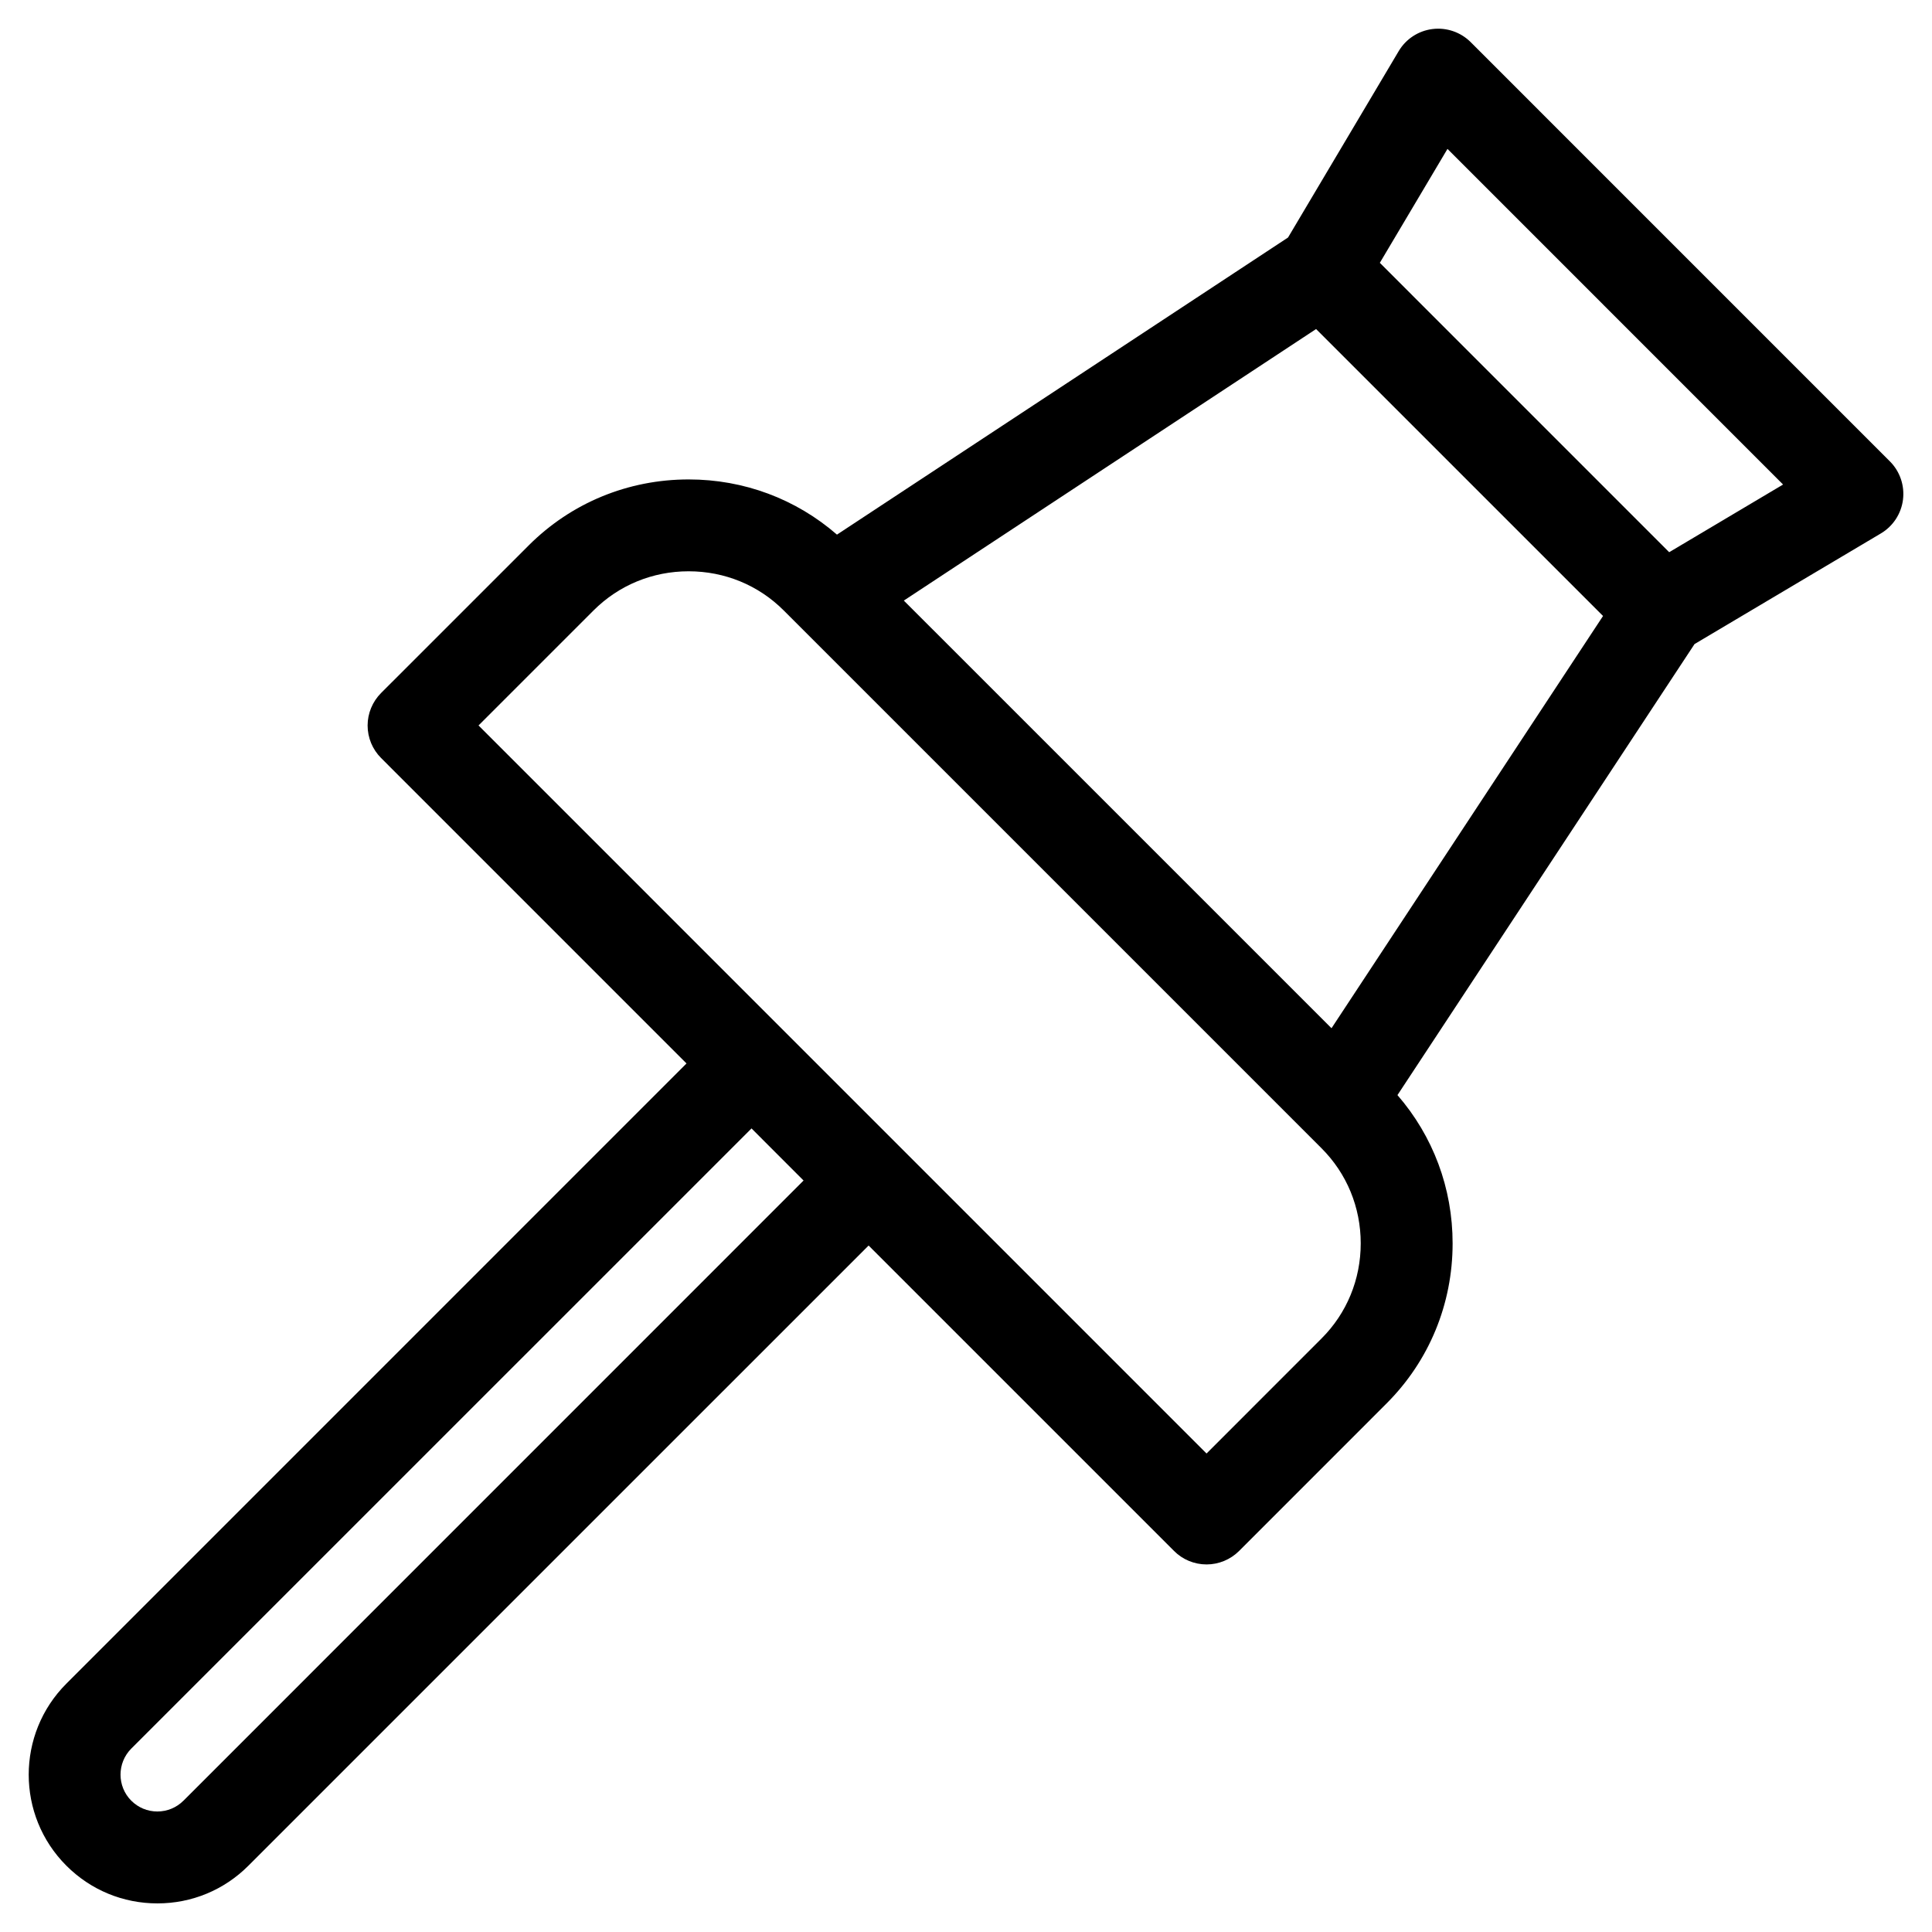
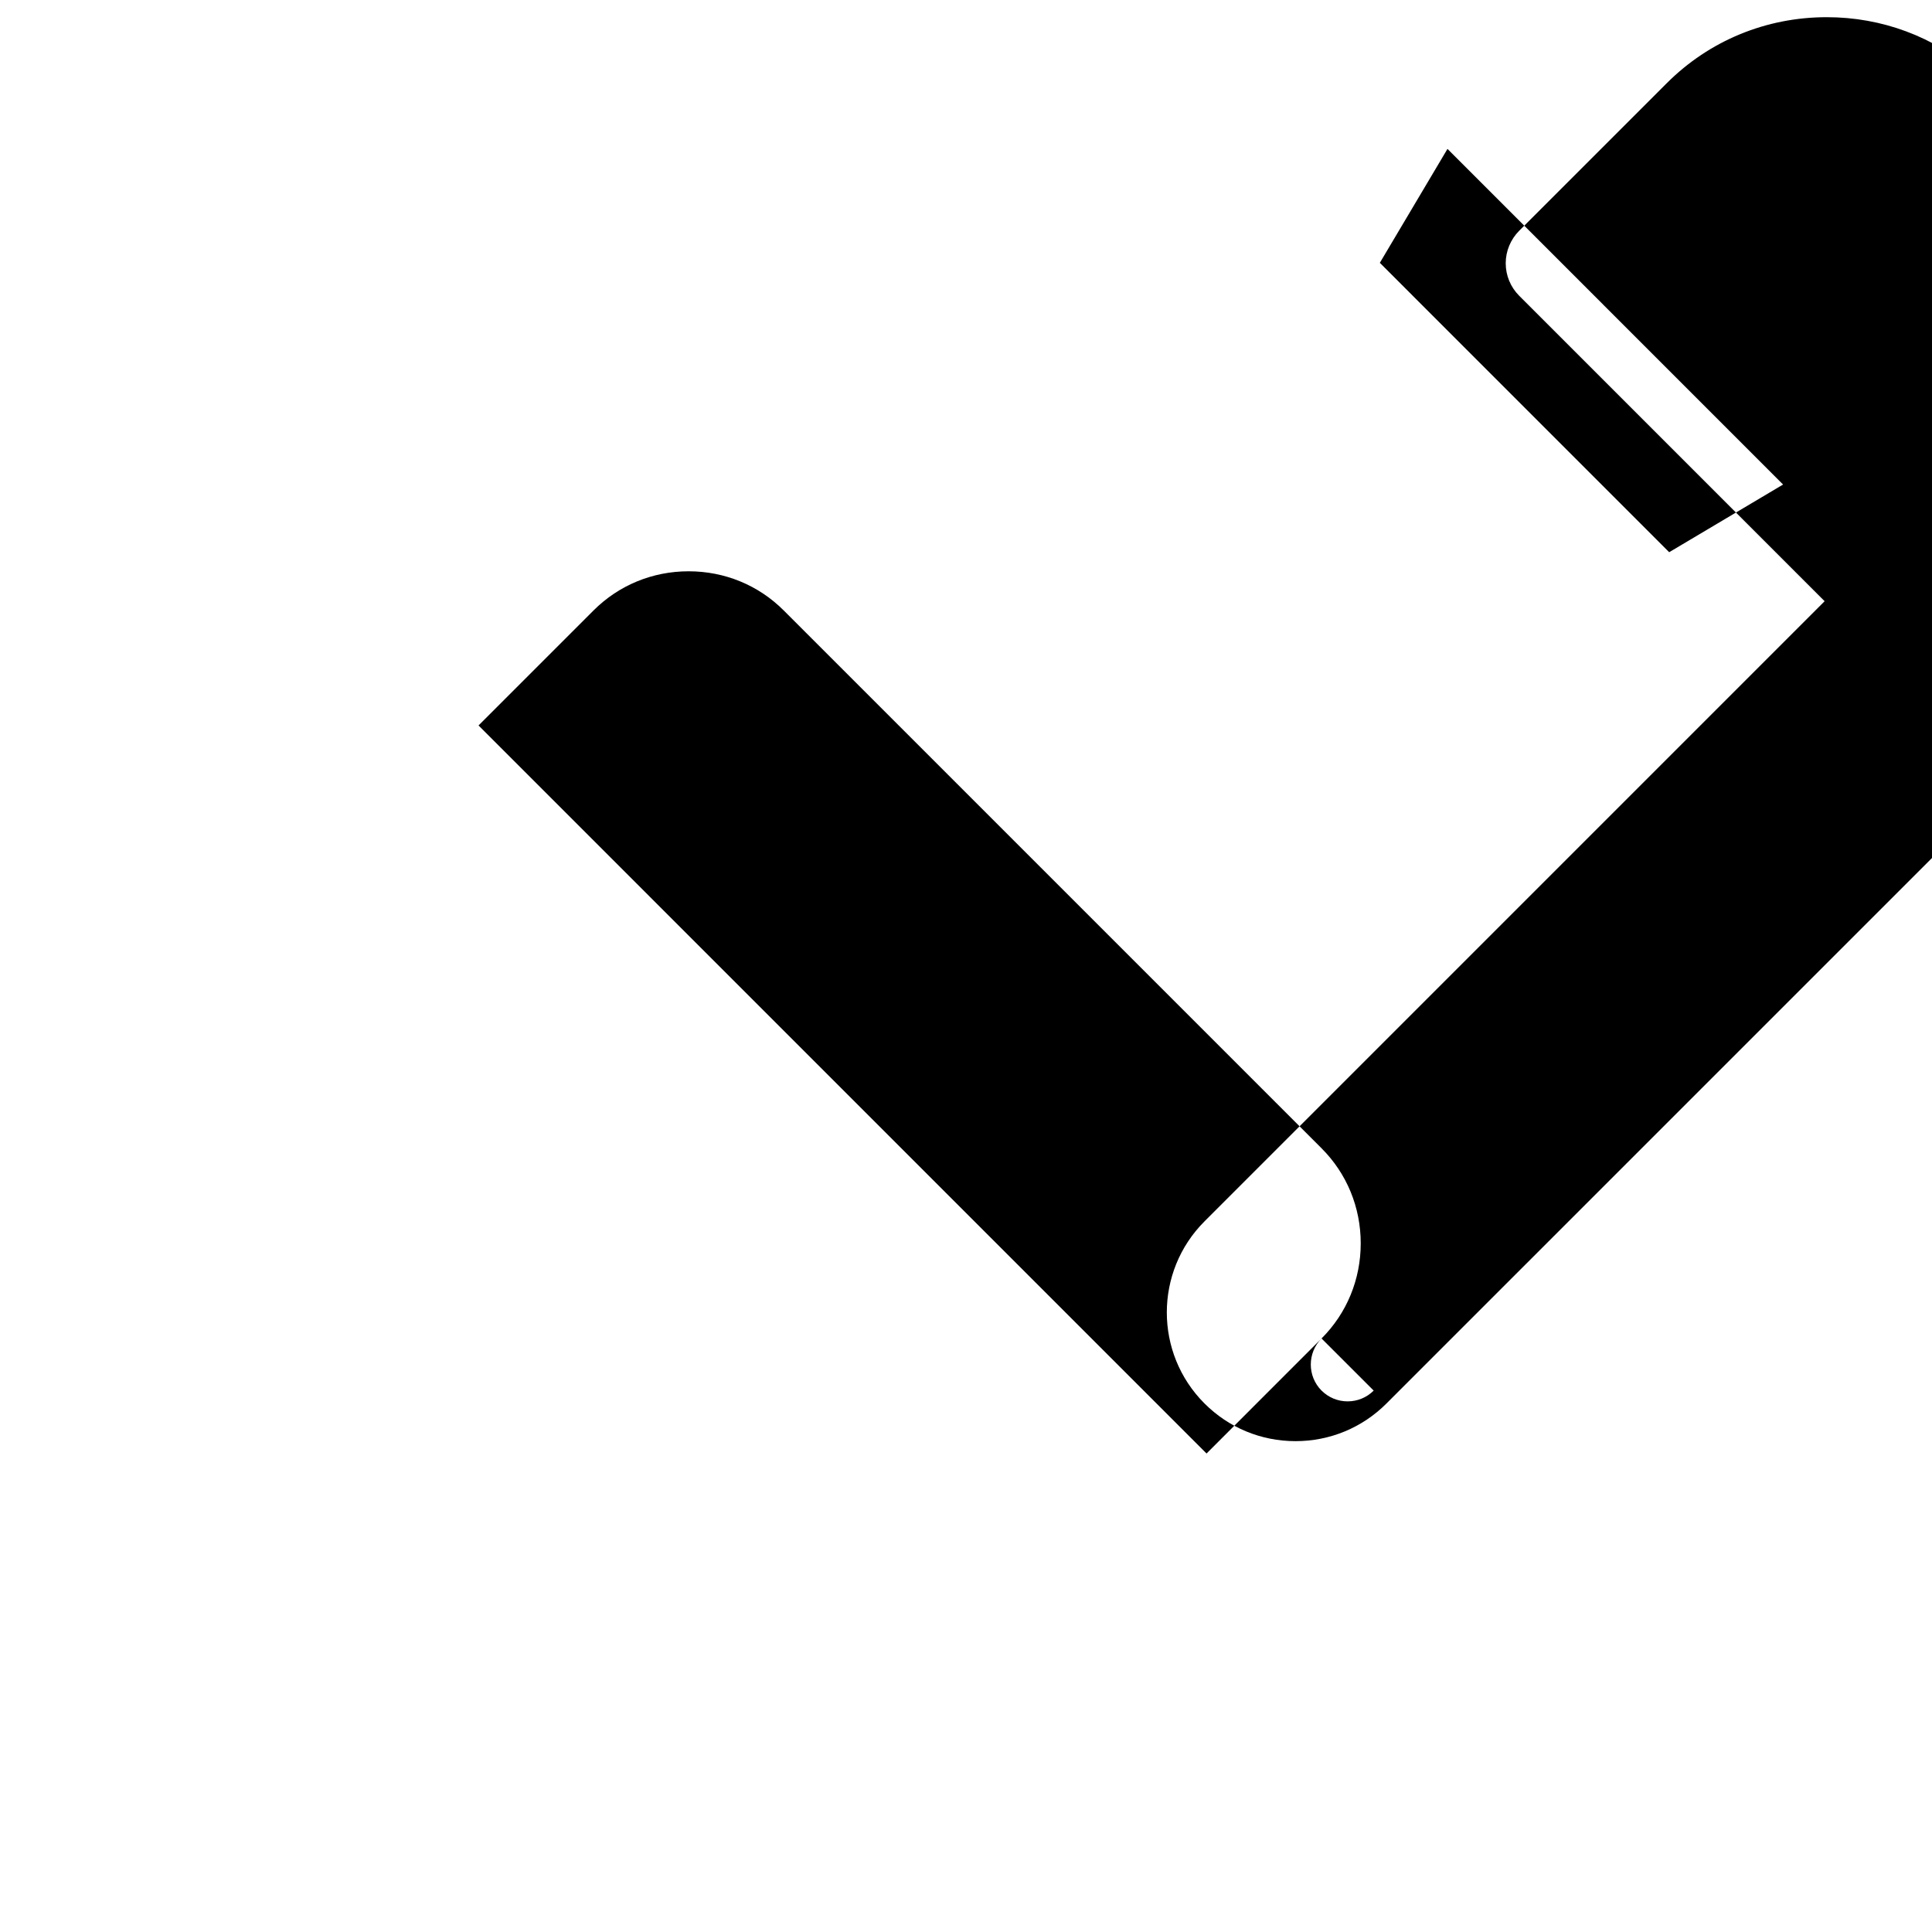
<svg xmlns="http://www.w3.org/2000/svg" fill="#000000" width="800px" height="800px" version="1.1" viewBox="144 144 512 512">
-   <path d="m586.35 290.34-76.68-76.688 17.926-30.191 88.938 88.945zm-92.129 208.37-30.477 30.484-192.93-192.94 30.469-30.469c6.707-6.707 15.652-10.387 25.211-10.387 9.559 0 18.516 3.68 25.207 10.387l142.52 142.52c6.699 6.691 10.383 15.645 10.383 25.199s-3.684 18.516-10.383 25.203zm-301.61 122.5 164.34-164.36-13.793-13.805-164.37 164.35c-3.797 3.812-3.797 10.004 0 13.805 1.859 1.848 4.301 2.863 6.914 2.863 2.609-0.004 5.059-1.016 6.906-2.856zm190.91-318.05 113.34 113.33 71.961-109.25-76.047-76.039zm261.33-36.879-111.11-111.12c-2.656-2.648-6.402-3.934-10.125-3.465-3.727 0.465-7.039 2.625-8.953 5.863l-29.32 49.383-119.54 78.738c-10.879-9.457-24.668-14.625-39.301-14.625-16.062 0-31.129 6.211-42.426 17.516l-39.09 39.086c-2.277 2.289-3.566 5.387-3.566 8.609 0 3.238 1.289 6.332 3.566 8.609l80.945 80.953-164.34 164.35c-13.312 13.312-13.312 34.953 0 48.25 6.438 6.445 15.012 9.992 24.121 9.992 9.117 0 17.68-3.547 24.117-9.992l164.36-164.35 80.953 80.953c2.273 2.281 5.375 3.562 8.609 3.562 3.219 0 6.316-1.281 8.613-3.562l39.082-39.094c11.297-11.285 17.512-26.359 17.512-42.426 0-14.625-5.168-28.414-14.617-39.297l78.73-119.53 49.383-29.32c3.234-1.918 5.394-5.234 5.859-8.953 0.465-3.731-0.805-7.477-3.465-10.137z" fill-rule="evenodd" />
+   <path d="m586.35 290.34-76.68-76.688 17.926-30.191 88.938 88.945zm-92.129 208.37-30.477 30.484-192.93-192.94 30.469-30.469c6.707-6.707 15.652-10.387 25.211-10.387 9.559 0 18.516 3.68 25.207 10.387l142.52 142.52c6.699 6.691 10.383 15.645 10.383 25.199s-3.684 18.516-10.383 25.203zc-3.797 3.812-3.797 10.004 0 13.805 1.859 1.848 4.301 2.863 6.914 2.863 2.609-0.004 5.059-1.016 6.906-2.856zm190.91-318.05 113.34 113.33 71.961-109.25-76.047-76.039zm261.33-36.879-111.11-111.12c-2.656-2.648-6.402-3.934-10.125-3.465-3.727 0.465-7.039 2.625-8.953 5.863l-29.32 49.383-119.54 78.738c-10.879-9.457-24.668-14.625-39.301-14.625-16.062 0-31.129 6.211-42.426 17.516l-39.09 39.086c-2.277 2.289-3.566 5.387-3.566 8.609 0 3.238 1.289 6.332 3.566 8.609l80.945 80.953-164.34 164.35c-13.312 13.312-13.312 34.953 0 48.25 6.438 6.445 15.012 9.992 24.121 9.992 9.117 0 17.68-3.547 24.117-9.992l164.36-164.35 80.953 80.953c2.273 2.281 5.375 3.562 8.609 3.562 3.219 0 6.316-1.281 8.613-3.562l39.082-39.094c11.297-11.285 17.512-26.359 17.512-42.426 0-14.625-5.168-28.414-14.617-39.297l78.73-119.53 49.383-29.32c3.234-1.918 5.394-5.234 5.859-8.953 0.465-3.731-0.805-7.477-3.465-10.137z" fill-rule="evenodd" />
</svg>